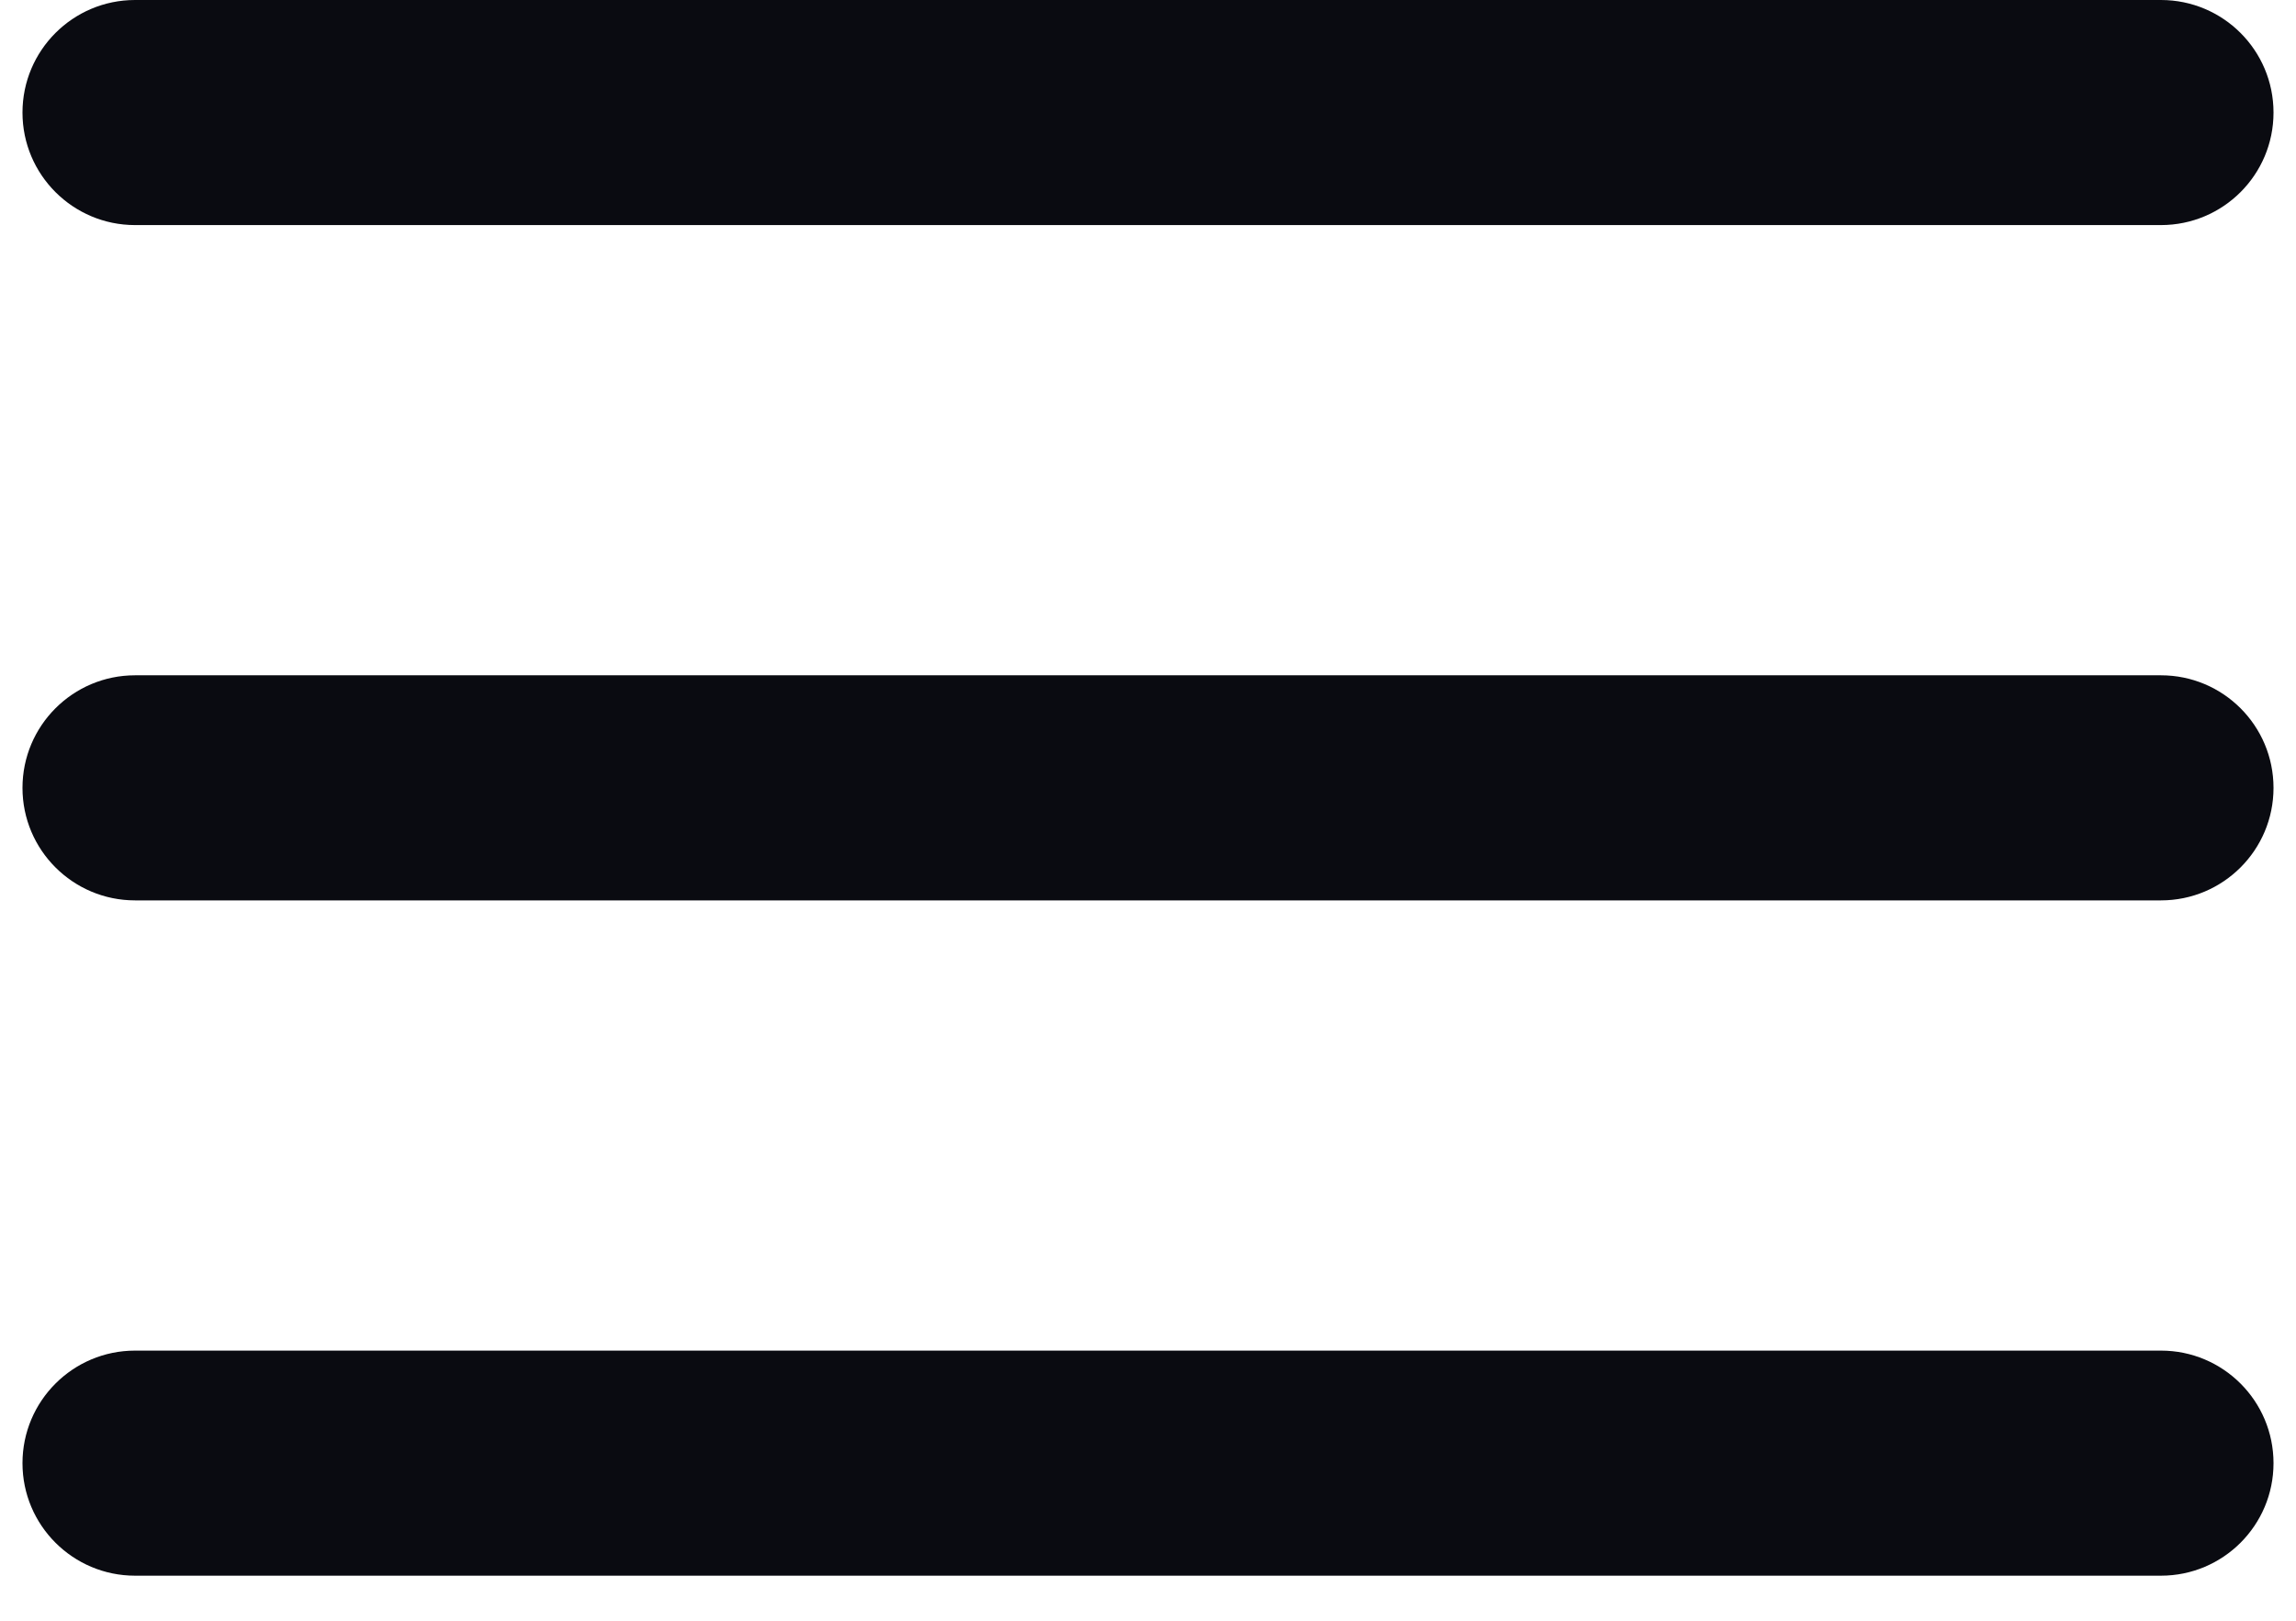
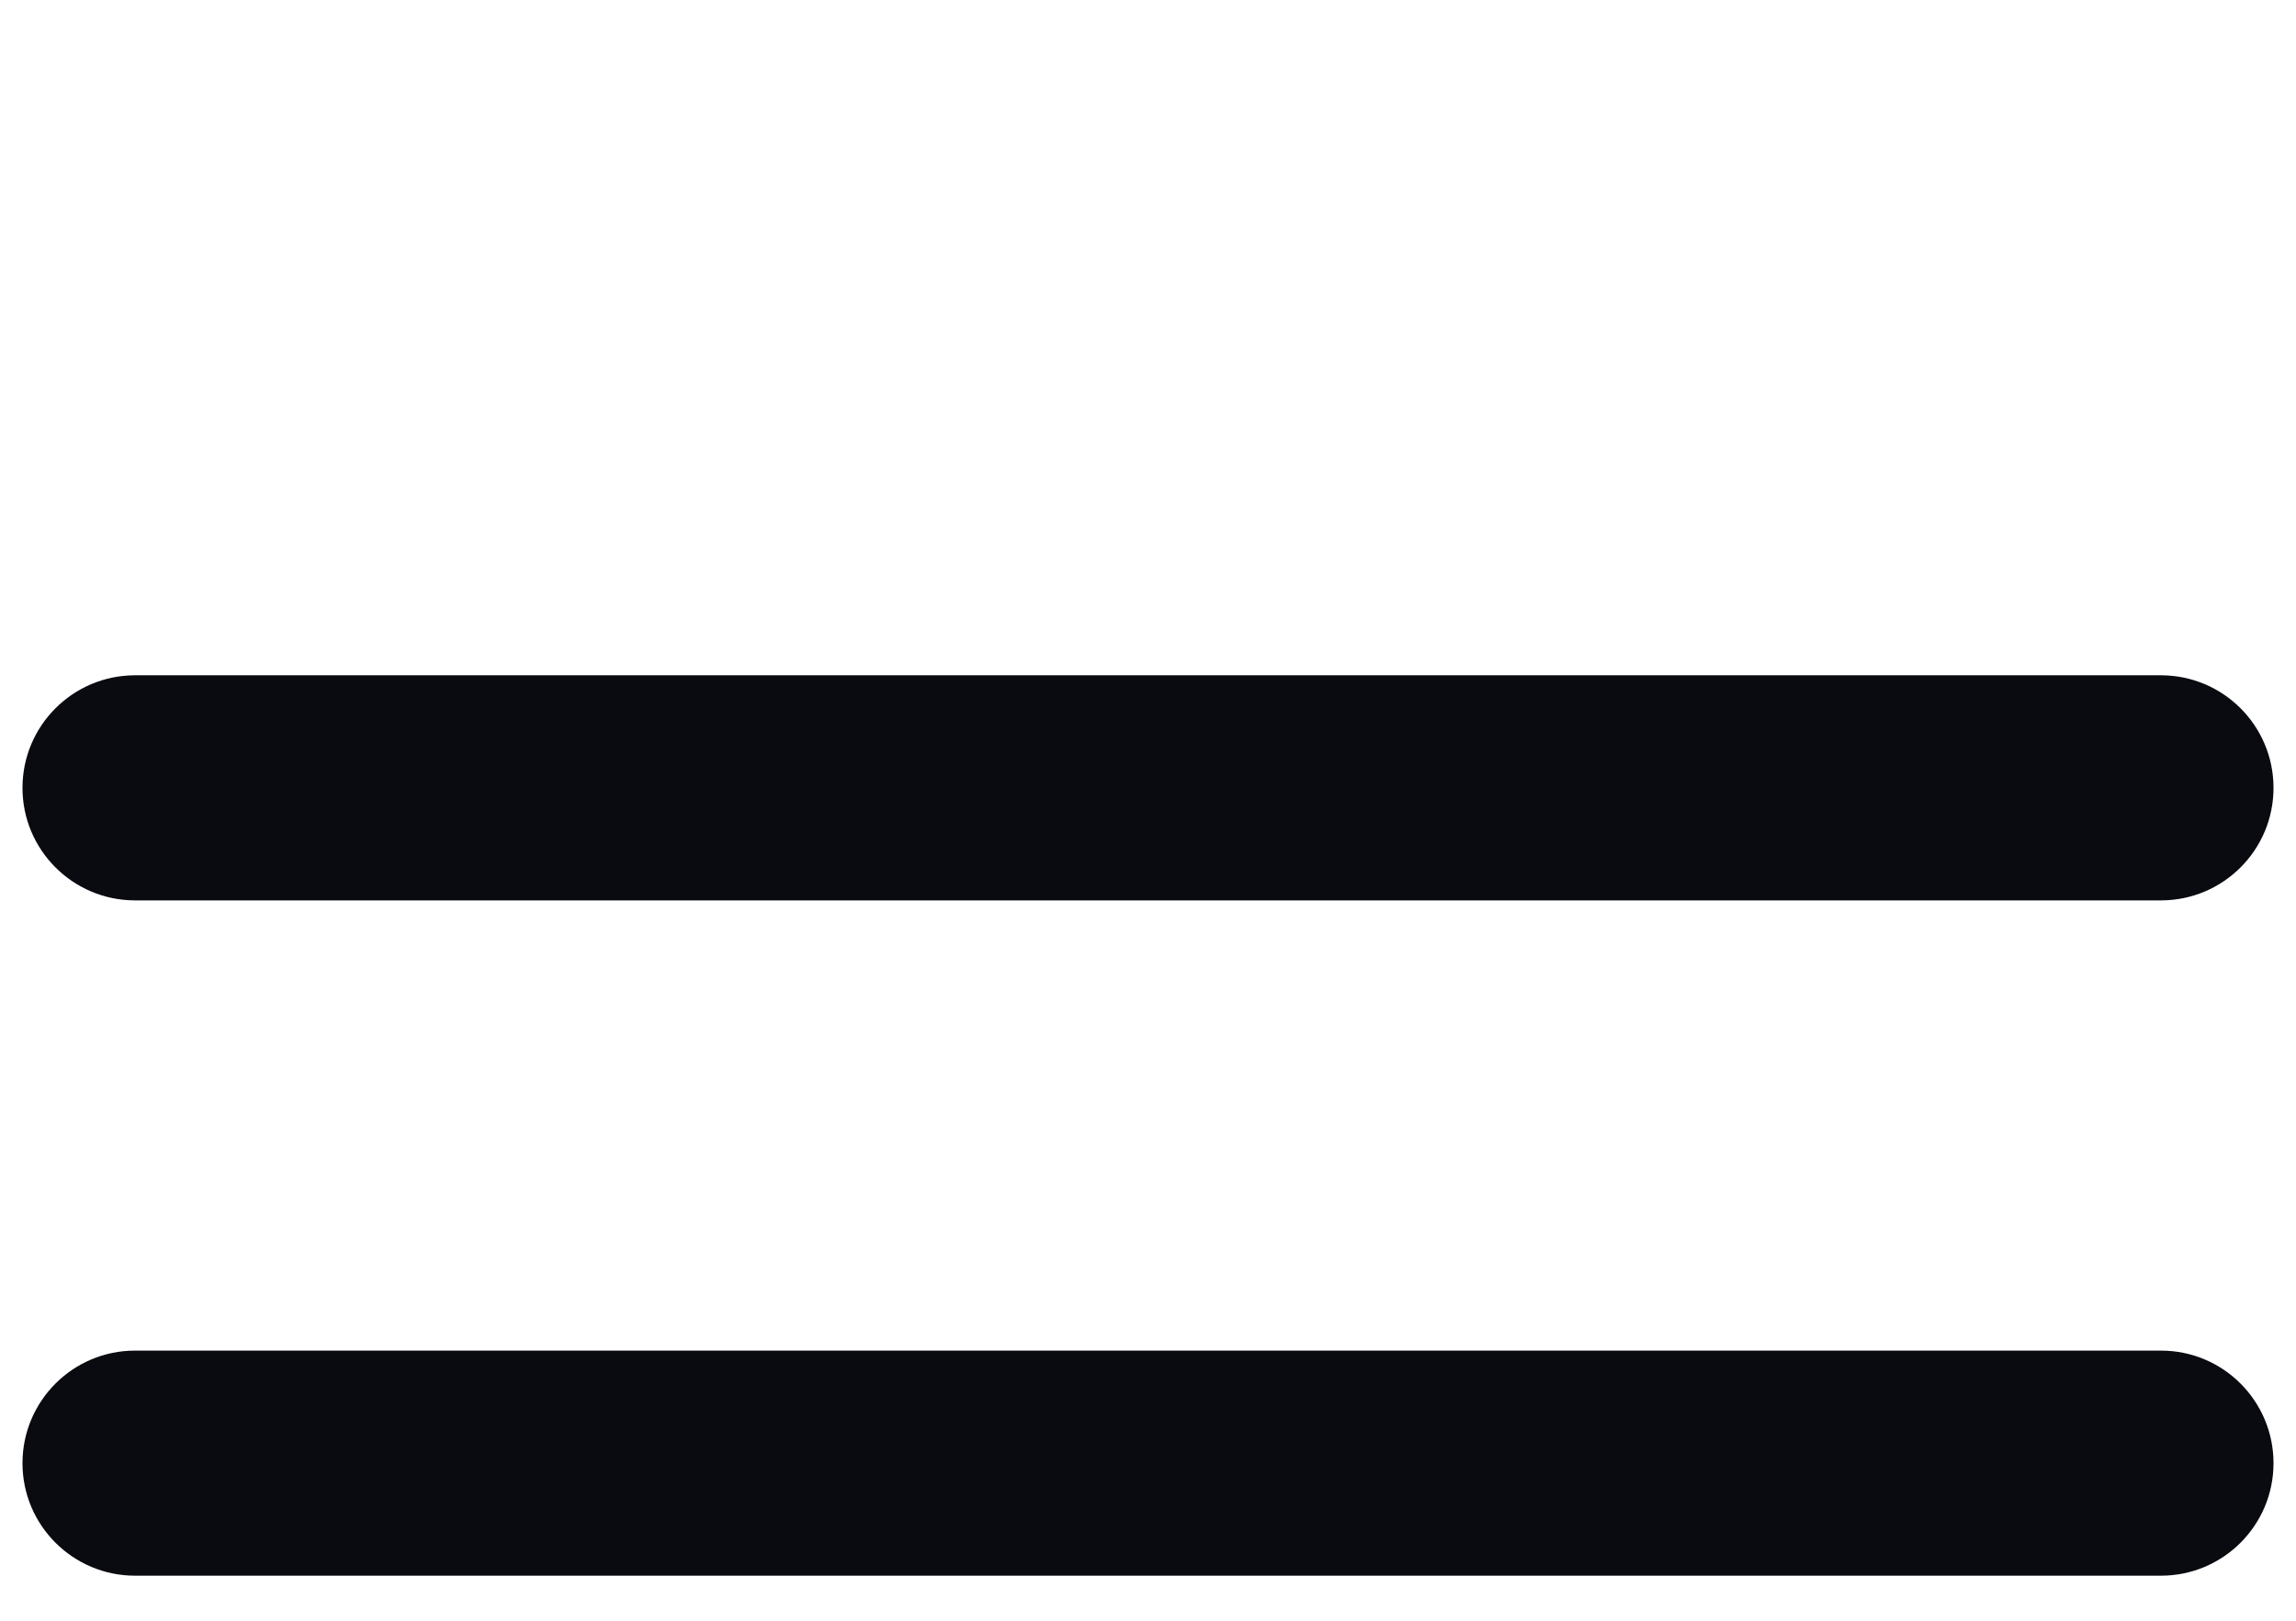
<svg xmlns="http://www.w3.org/2000/svg" width="34" height="24" viewBox="0 0 34 24" fill="none">
  <path fill-rule="evenodd" clip-rule="evenodd" d="M32 20C32.921 20 33.667 20.746 33.667 21.667C33.667 22.587 32.921 23.333 32 23.333H2C1.08 23.333 0.333 22.587 0.333 21.667C0.333 20.746 1.08 20 2 20H32Z" fill="#0A0B11" />
  <path fill-rule="evenodd" clip-rule="evenodd" d="M32 10C32.921 10 33.667 10.746 33.667 11.667C33.667 12.587 32.921 13.333 32 13.333H2C1.08 13.333 0.333 12.587 0.333 11.667C0.333 10.746 1.08 10 2 10H32Z" fill="#0A0B11" />
-   <path fill-rule="evenodd" clip-rule="evenodd" d="M32 0C32.921 0 33.667 0.746 33.667 1.667C33.667 2.587 32.921 3.333 32 3.333H2C1.08 3.333 0.333 2.587 0.333 1.667C0.333 0.746 1.08 0 2 0H32Z" fill="#0A0B11" />
</svg>